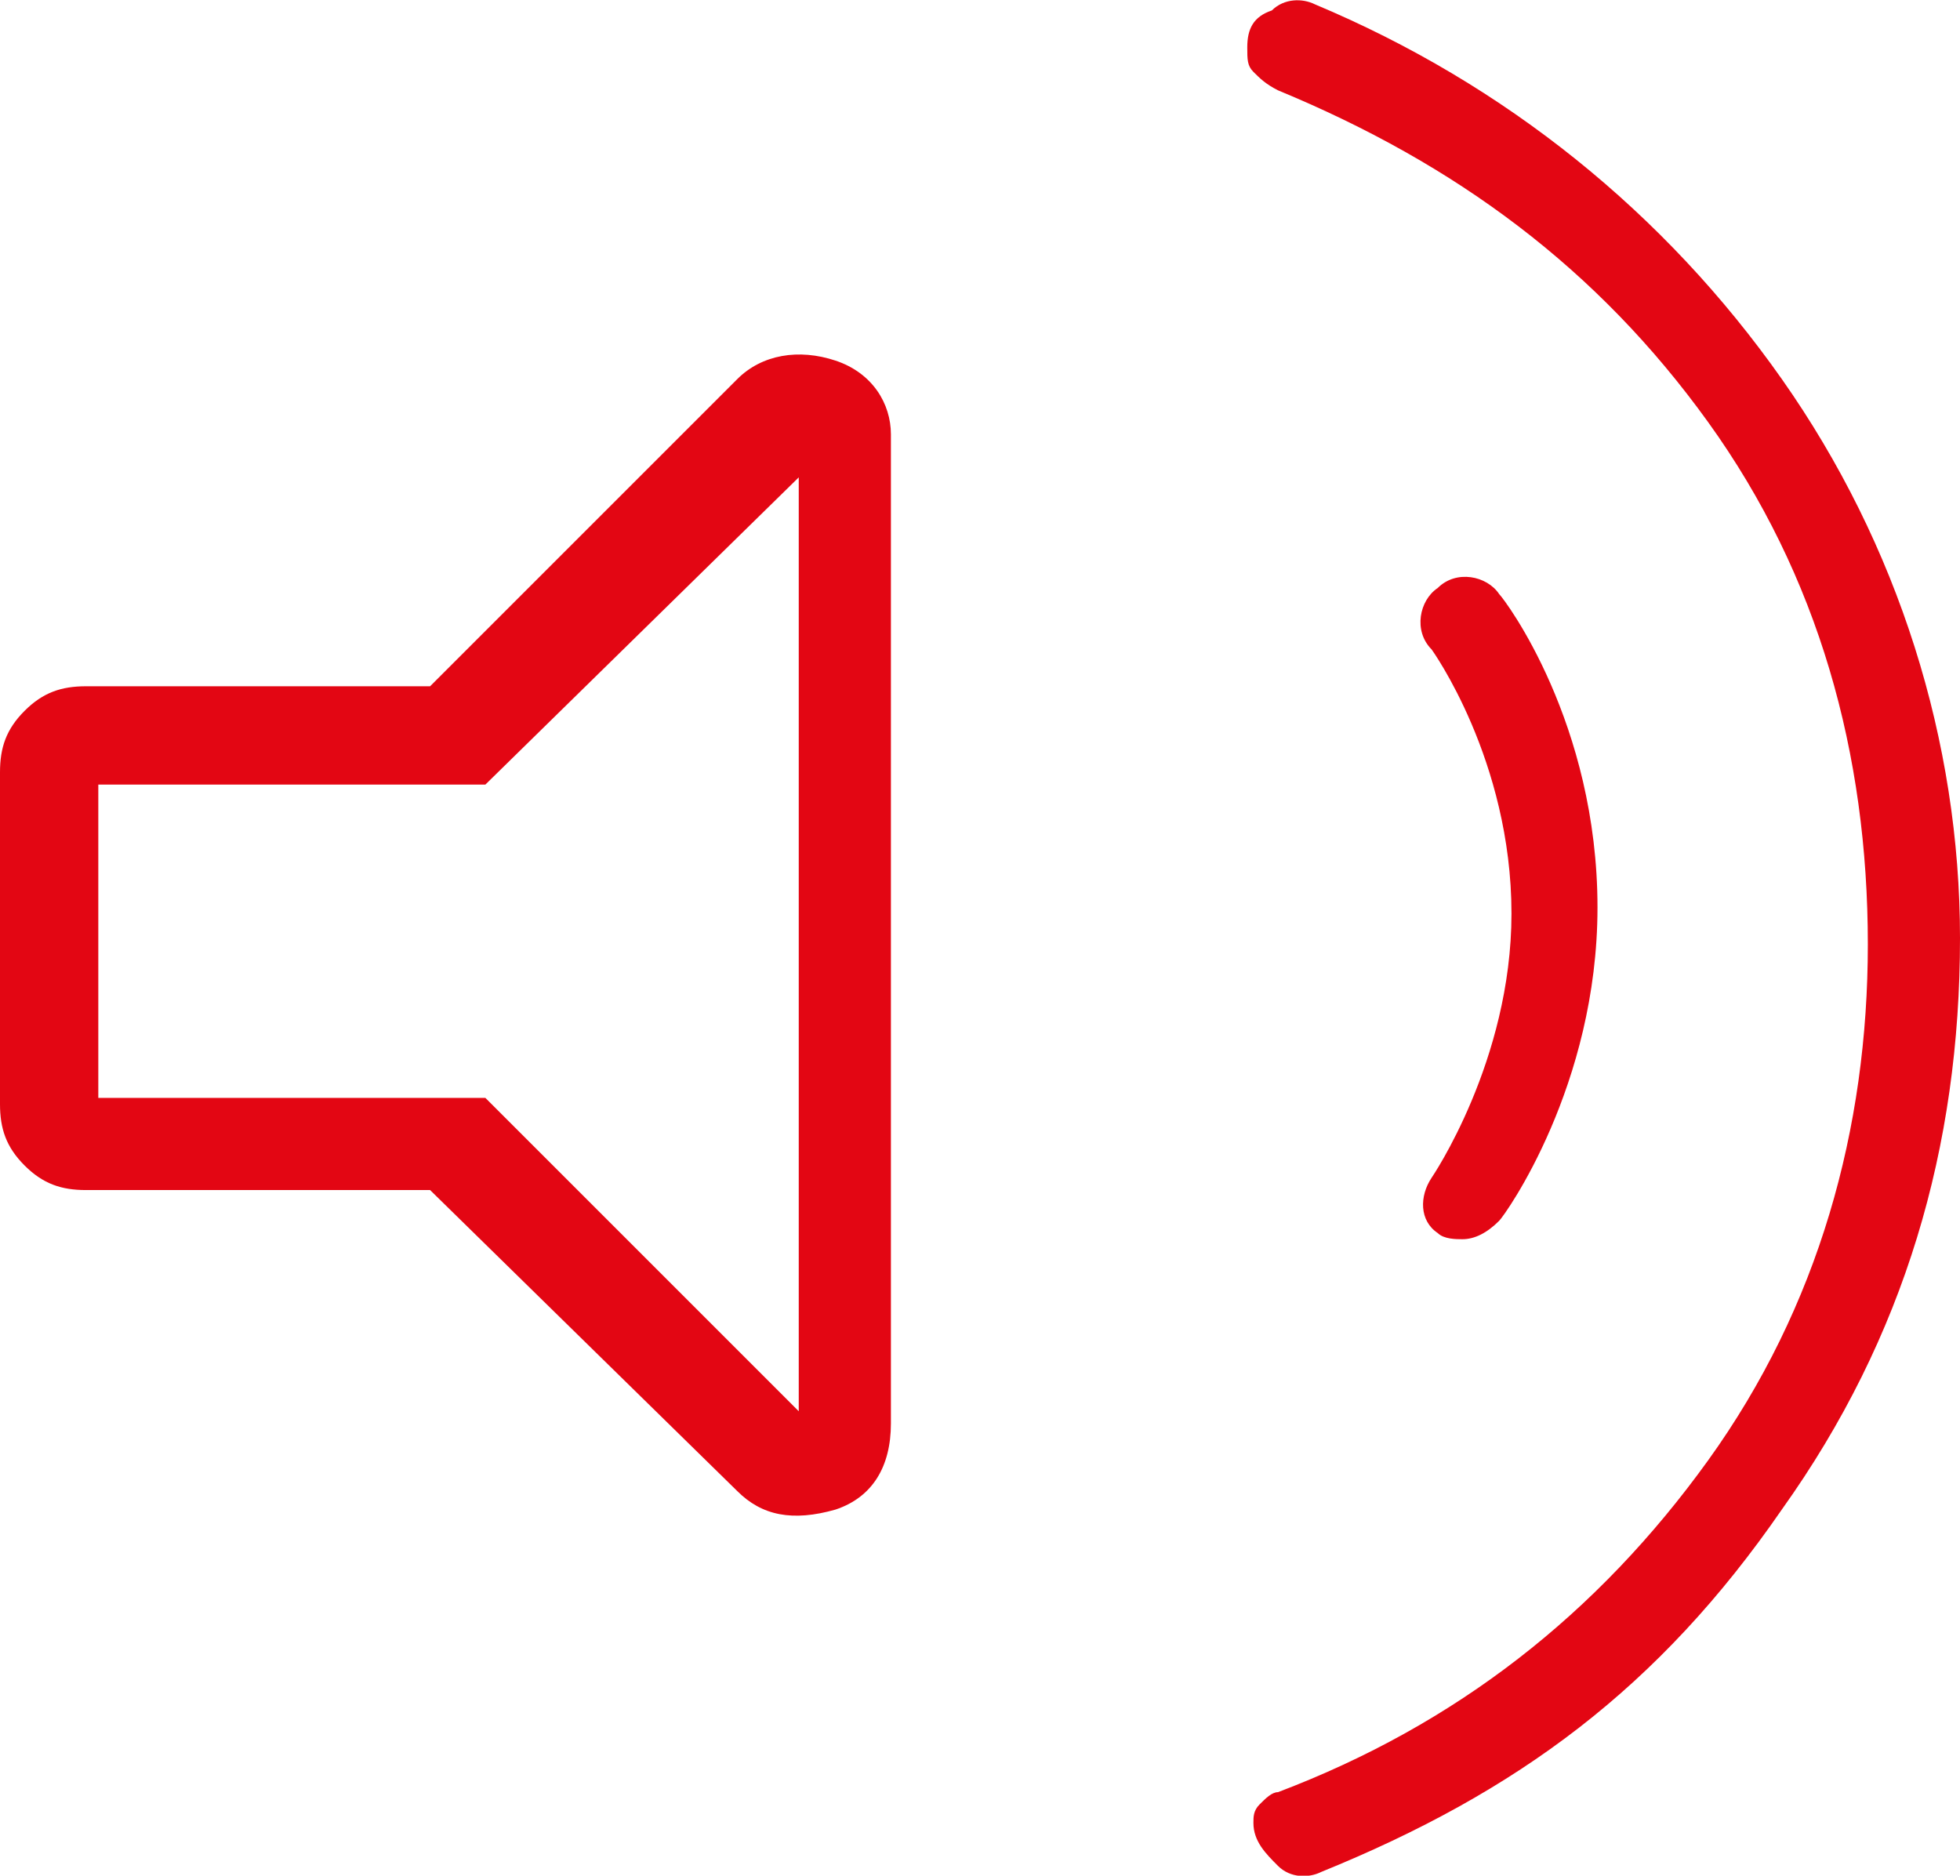
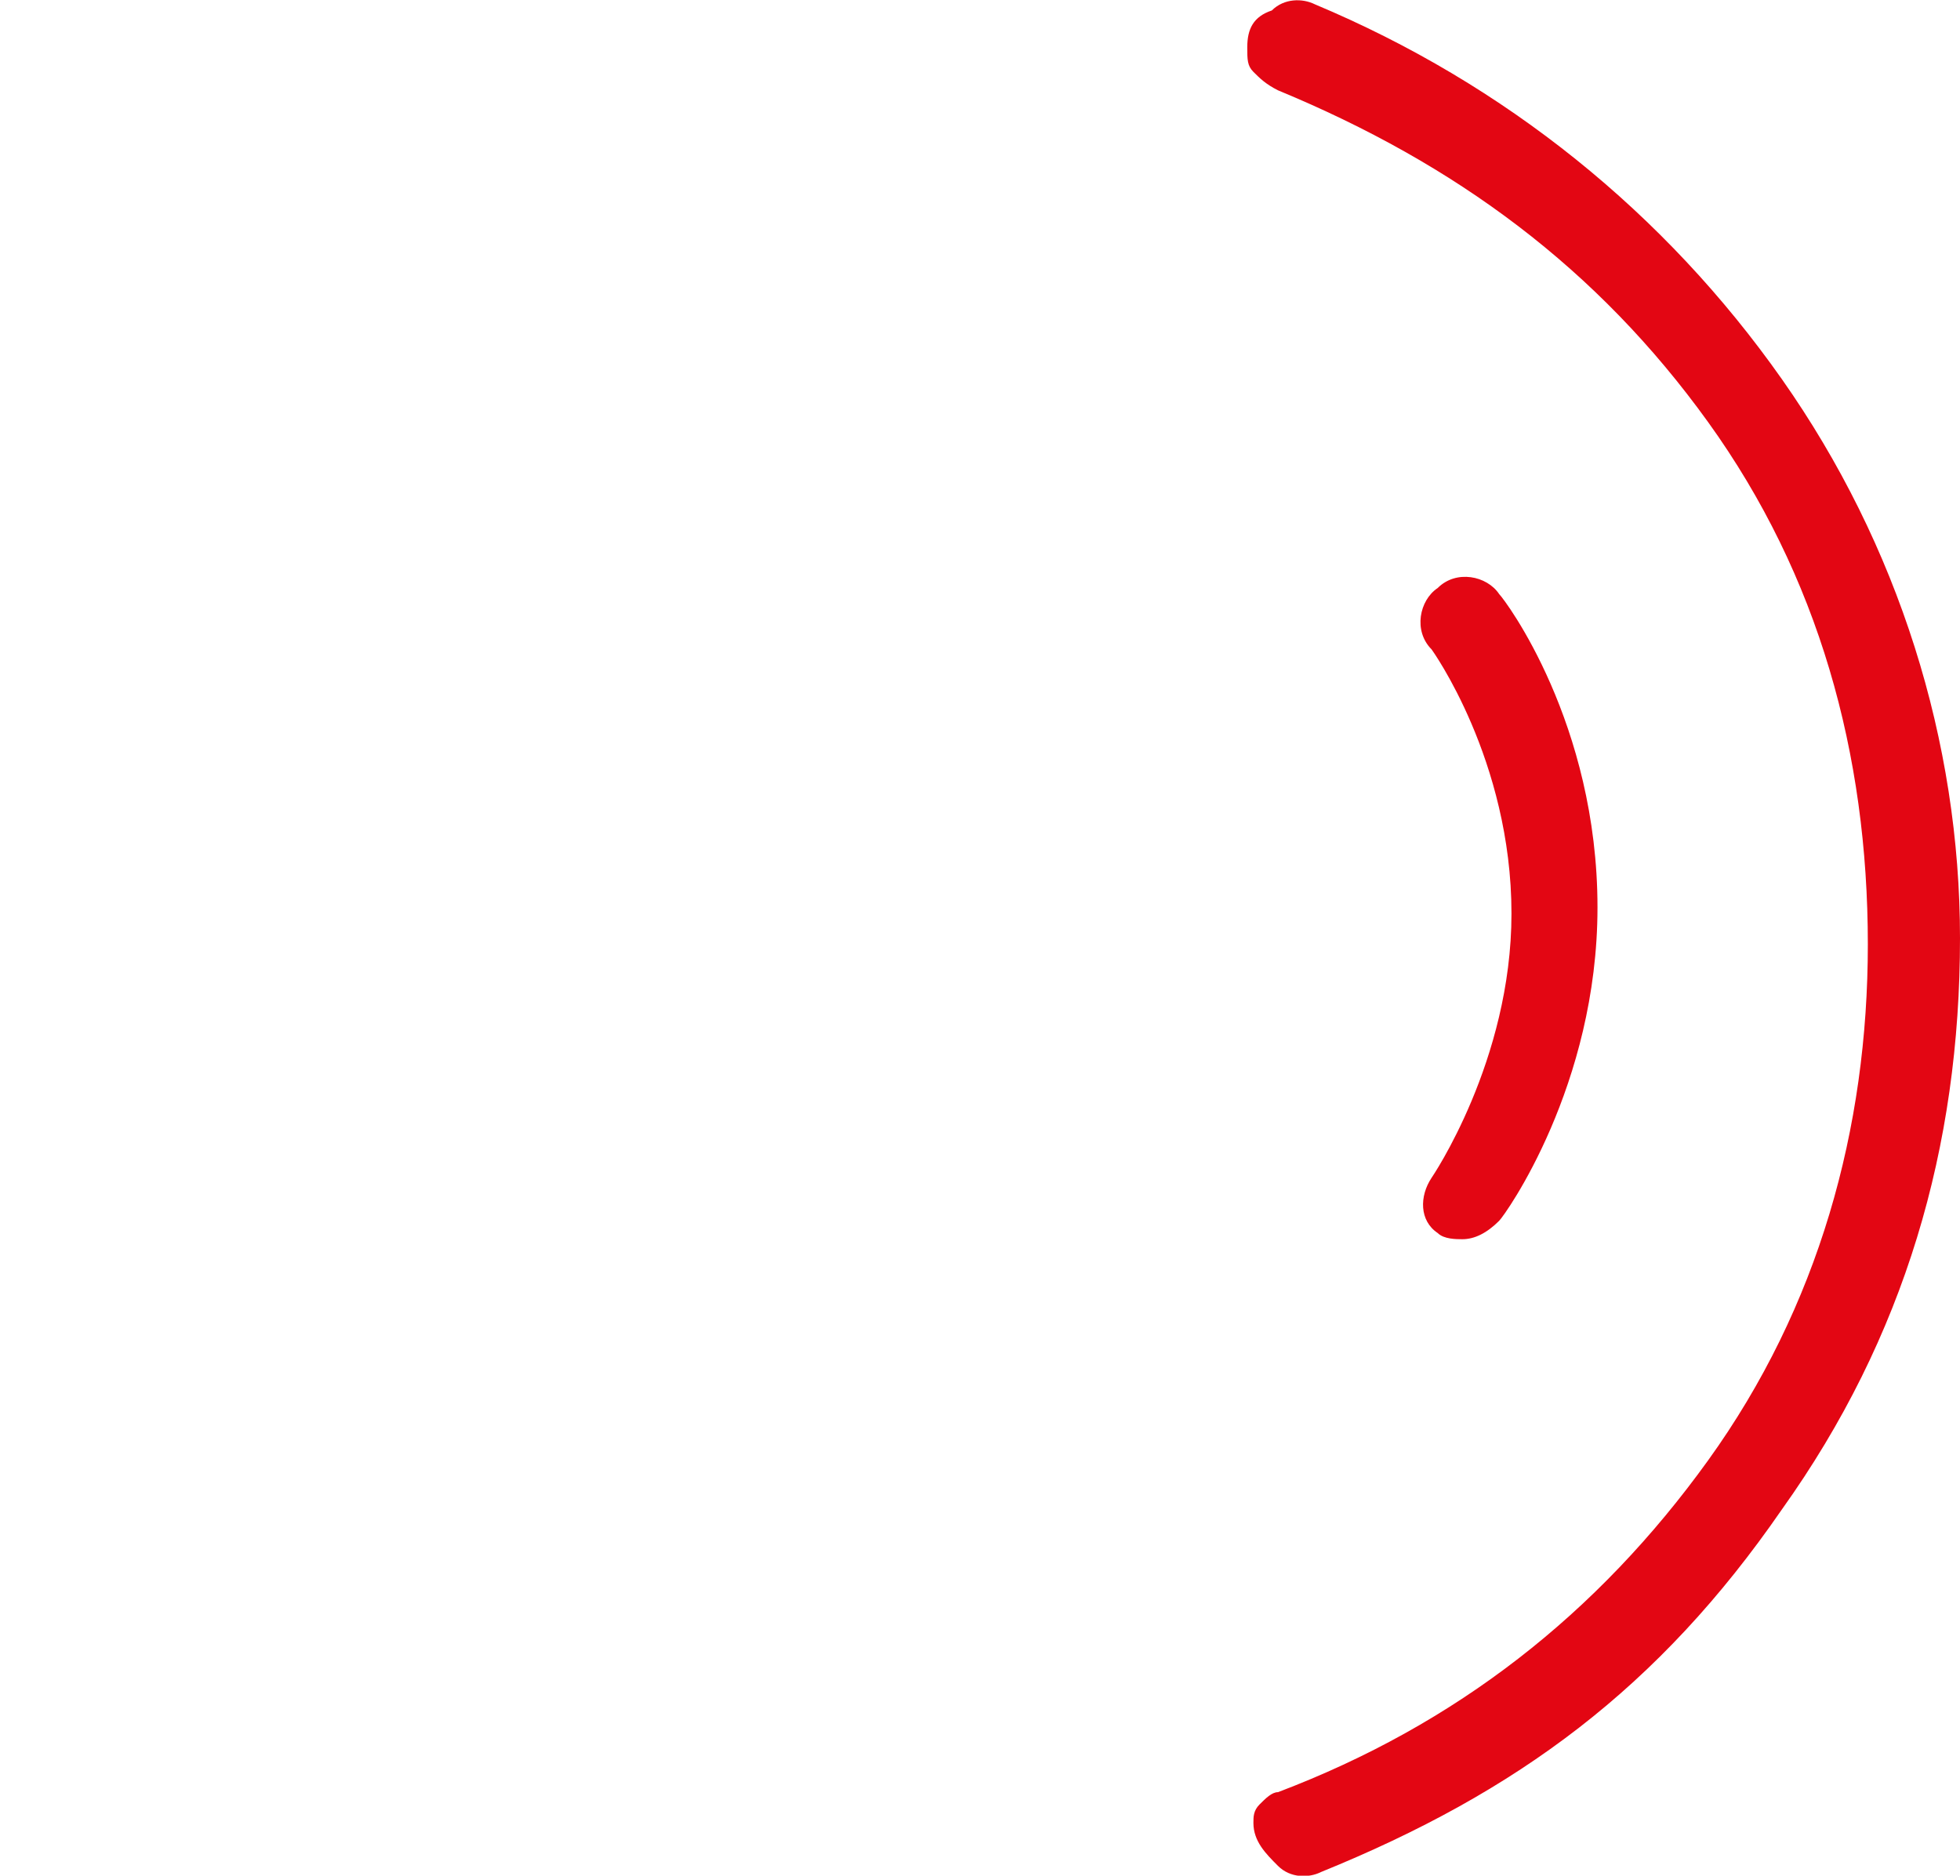
<svg xmlns="http://www.w3.org/2000/svg" version="1.1" id="Layer_1" x="0px" y="0px" style="enable-background:new 0 0 48 48;" xml:space="preserve" viewBox="8.1 8.63 31.9 30.53">
  <style type="text/css">
	.st0{fill:#E30613;}
</style>
  <g>
    <path class="st0" d="M37.1,14.8c-1.9-2.7-4.5-4.8-7.6-6.1c-0.2-0.1-0.5-0.1-0.7,0.1c-0.3,0.1-0.4,0.3-0.4,0.6c0,0.2,0,0.3,0.1,0.4   c0.1,0.1,0.2,0.2,0.4,0.3c2.9,1.2,5.2,2.9,7,5.4c1.8,2.5,2.6,5.4,2.6,8.5c0,3-0.8,5.9-2.6,8.4c-1.8,2.5-4.1,4.3-7,5.4   c-0.1,0-0.2,0.1-0.3,0.2c-0.1,0.1-0.1,0.2-0.1,0.3c0,0.3,0.2,0.5,0.4,0.7c0.2,0.2,0.5,0.2,0.7,0.1c3.2-1.3,5.5-3,7.5-5.9   c2-2.8,2.9-5.9,2.9-9.3C40,20.7,39,17.5,37.1,14.8z" />
-     <path class="st0" d="M21.7,14.5c-0.6-0.2-1.2-0.1-1.6,0.3l-5,5H9.5c-0.4,0-0.7,0.1-1,0.4c-0.3,0.3-0.4,0.6-0.4,1v5.4   c0,0.4,0.1,0.7,0.4,1c0.3,0.3,0.6,0.4,1,0.4h5.6l5,4.9c0.4,0.4,0.9,0.5,1.6,0.3c0.6-0.2,0.9-0.7,0.9-1.4V15.7   C22.6,15.2,22.3,14.7,21.7,14.5z M21.1,31.6l-5.1-5.1H9.7v-5.1h6.3l5.1-5V31.6z" />
    <path class="st0" d="M31.5,28.7c0.1,0.1,0.3,0.1,0.4,0.1c0.2,0,0.4-0.1,0.6-0.3c0.1-0.1,1.6-2.2,1.6-5.1c0-3-1.5-5-1.6-5.1   c-0.2-0.3-0.7-0.4-1-0.1c-0.3,0.2-0.4,0.7-0.1,1c0,0,1.3,1.8,1.3,4.3c0,2.4-1.3,4.3-1.3,4.3C31.2,28.1,31.2,28.5,31.5,28.7z" />
  </g>
</svg>